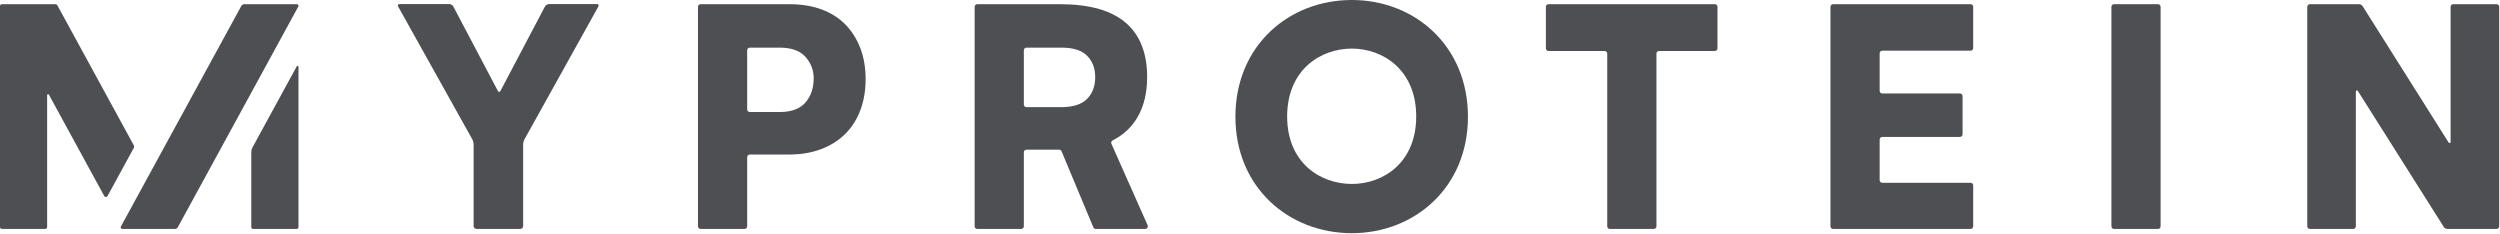
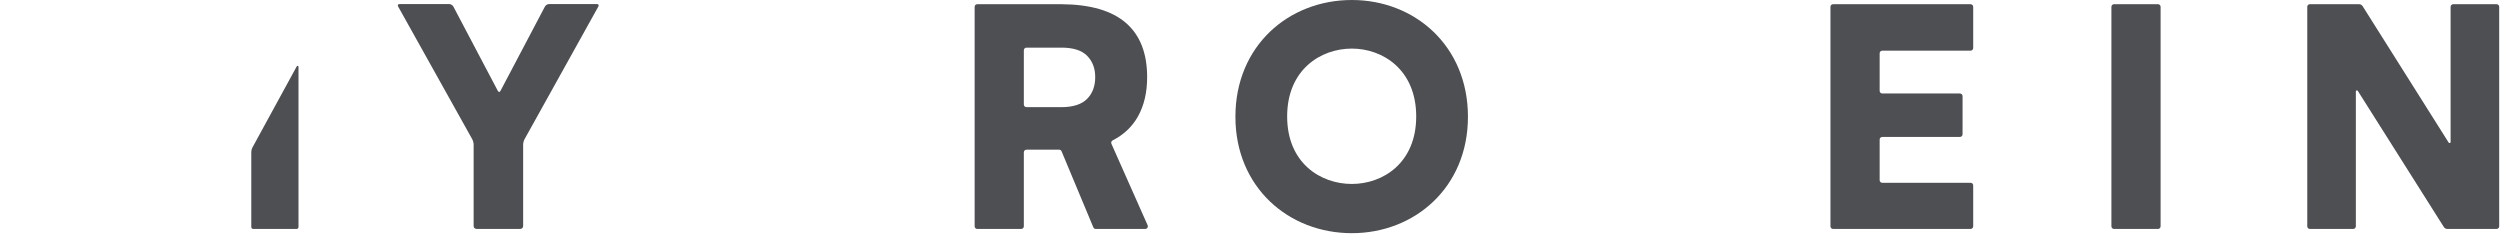
<svg xmlns="http://www.w3.org/2000/svg" class="headerLogo" width="759" height="71" viewBox="0 0 759 71" version="1.1">
  <g stroke="none" stroke-width="1" fill="none" fill-rule="evenodd">
-     <path class="headerLogo_fill" d="M247.035,23.774 C247.035,21.317 246.206,19.15 244.545,17.275 C242.886,15.4 240.272,14.462 236.708,14.462 L227.639,14.462 C227.2,14.462 226.843,14.818 226.843,15.258 L226.843,33.214 C226.843,33.653 227.2,34.01 227.639,34.01 L236.708,34.01 C240.272,34.01 242.886,33.042 244.545,31.105 C246.206,29.169 247.035,26.726 247.035,23.774 M262.802,24.051 C262.802,27.432 262.279,30.537 261.235,33.364 C260.188,36.191 258.666,38.605 256.67,40.601 C254.672,42.6 252.229,44.152 249.34,45.257 C246.45,46.364 243.163,46.918 239.475,46.918 L227.639,46.918 C227.2,46.918 226.843,47.273 226.843,47.712 L226.843,68.712 C226.843,69.151 226.487,69.507 226.048,69.507 L212.702,69.507 C212.262,69.507 211.906,69.151 211.906,68.712 L211.906,2.072 C211.906,1.633 212.262,1.276 212.702,1.276 L226.843,1.276 L239.659,1.276 C243.285,1.276 246.529,1.8 249.387,2.845 C252.244,3.89 254.657,5.412 256.624,7.409 C258.591,9.407 260.112,11.804 261.188,14.6 C262.264,17.399 262.802,20.548 262.802,24.051" fill="#4D4F53" />
    <path class="headerLogo_fill" d="M332.507,23.406 C332.507,20.764 331.692,18.612 330.063,16.952 C328.433,15.292 325.837,14.463 322.272,14.463 L311.635,14.463 C311.195,14.463 310.839,14.819 310.839,15.259 L310.839,31.738 C310.839,32.178 311.195,32.534 311.635,32.534 L322.18,32.534 C325.743,32.534 328.358,31.704 330.017,30.045 C331.678,28.385 332.507,26.172 332.507,23.406 M347.695,69.508 L332.668,69.508 C332.346,69.508 332.058,69.314 331.933,69.018 L322.293,45.931 C322.17,45.635 321.88,45.443 321.558,45.443 L311.635,45.443 C311.195,45.443 310.839,45.799 310.839,46.238 L310.839,68.712 C310.839,69.151 310.483,69.508 310.043,69.508 L296.699,69.508 C296.259,69.508 295.902,69.151 295.902,68.712 L295.902,2.073 C295.902,1.633 296.259,1.277 296.699,1.277 L322.272,1.277 C331,1.339 337.515,3.23 341.82,6.948 C346.122,10.668 348.274,16.154 348.274,23.406 C348.274,28.077 347.336,32.073 345.461,35.392 C343.704,38.502 341.154,40.911 337.807,42.617 C337.425,42.811 337.255,43.262 337.428,43.653 L348.421,68.388 C348.654,68.915 348.269,69.508 347.695,69.508" fill="#4D4F53" />
-     <path class="headerLogo_fill" d="M520.632,15.476 L503.692,15.476 C503.252,15.476 502.896,15.832 502.896,16.272 L502.896,68.711 C502.896,69.151 502.539,69.507 502.1,69.507 L488.754,69.507 C488.315,69.507 487.958,69.151 487.958,68.711 L487.958,16.272 C487.958,15.832 487.602,15.476 487.162,15.476 L470.129,15.476 C469.69,15.476 469.333,15.12 469.333,14.68 L469.333,2.072 C469.333,1.633 469.69,1.276 470.129,1.276 L520.632,1.276 C521.071,1.276 521.428,1.633 521.428,2.072 L521.428,14.68 C521.428,15.12 521.071,15.476 520.632,15.476" fill="#4D4F53" />
    <path class="headerLogo_fill" d="M570.664,16.18 L570.664,27.589 C570.664,28.029 571.02,28.385 571.46,28.385 L595.04,28.385 C595.479,28.385 595.836,28.742 595.836,29.181 L595.836,40.774 C595.836,41.214 595.479,41.57 595.04,41.57 L571.46,41.57 C571.02,41.57 570.664,41.927 570.664,42.366 L570.664,54.697 C570.664,55.137 571.02,55.492 571.46,55.492 L598.267,55.492 C598.706,55.492 599.062,55.848 599.062,56.288 L599.062,68.712 C599.062,69.151 598.706,69.508 598.267,69.508 L556.523,69.508 C556.084,69.508 555.727,69.151 555.727,68.712 L555.727,2.073 C555.727,1.633 556.084,1.277 556.523,1.277 L598.267,1.277 C598.706,1.277 599.062,1.633 599.062,2.073 L599.062,14.588 C599.062,15.028 598.706,15.384 598.267,15.384 L571.46,15.384 C571.02,15.384 570.664,15.741 570.664,16.18" fill="#4D4F53" />
    <path class="headerLogo_fill" d="M641.024,68.711 L641.024,2.072 C641.024,1.632 641.379,1.276 641.819,1.276 L655.165,1.276 C655.604,1.276 655.96,1.632 655.96,2.072 L655.96,68.711 C655.96,69.15 655.604,69.507 655.165,69.507 L641.819,69.507 C641.379,69.507 641.024,69.15 641.024,68.711" fill="#4D4F53" />
    <path class="headerLogo_fill" d="M758.757,2.072 L758.757,68.711 C758.757,69.151 758.401,69.507 757.961,69.507 L743.021,69.507 C742.584,69.507 742.178,69.282 741.945,68.913 L715.823,27.586 C715.653,27.317 715.236,27.437 715.236,27.756 L715.236,68.711 C715.236,69.151 714.88,69.507 714.441,69.507 L701.28,69.507 C700.841,69.507 700.485,69.151 700.485,68.711 L700.485,2.072 C700.485,1.633 700.841,1.276 701.28,1.276 L716.218,1.276 C716.655,1.276 717.062,1.501 717.295,1.87 L743.416,43.287 C743.586,43.557 744.004,43.437 744.004,43.117 L744.004,2.072 C744.004,1.633 744.36,1.276 744.8,1.276 L757.961,1.276 C758.401,1.276 758.757,1.633 758.757,2.072" fill="#4D4F53" />
    <path class="headerLogo_fill" d="M410.419,55.848 C419.806,55.848 429.96,49.525 429.96,35.348 C429.96,21.17 419.806,14.751 410.419,14.751 C400.935,14.751 390.78,21.17 390.78,35.348 C390.78,49.525 400.935,55.848 410.419,55.848 M410.419,0 C429.481,0 445.67,13.89 445.67,35.443 C445.67,56.901 429.481,70.791 410.419,70.791 C391.26,70.791 375.071,56.901 375.071,35.443 C375.071,13.89 391.26,0 410.419,0" fill="#4D4F53" />
    <path class="headerLogo_fill" d="M136.392,1.232 C136.86,1.232 137.421,1.57 137.639,1.984 L151.145,27.6 C151.364,28.014 151.721,28.014 151.938,27.6 L165.443,1.984 C165.662,1.57 166.223,1.232 166.69,1.232 L181.225,1.232 C181.693,1.232 181.89,1.566 181.663,1.975 L159.243,42.277 C159.016,42.685 158.829,43.403 158.829,43.871 L158.829,68.644 C158.829,69.112 158.447,69.495 157.979,69.495 L144.643,69.495 C144.176,69.495 143.793,69.112 143.793,68.644 L143.793,43.871 C143.793,43.403 143.607,42.686 143.378,42.278 L120.869,1.975 C120.641,1.566 120.837,1.232 121.305,1.232 L136.392,1.232 Z" fill="#4D4F53" />
-     <path class="headerLogo_fill" d="M53.127,69.506 L37.112,69.506 C36.746,69.506 36.514,69.113 36.688,68.791 L73.278,1.78 C73.448,1.47 73.773,1.277 74.126,1.277 L90.141,1.277 C90.507,1.277 90.74,1.67 90.566,1.991 L53.975,69.003 C53.806,69.314 53.48,69.506 53.127,69.506" fill="#4D4F53" />
-     <path class="headerLogo_fill" d="M0.567,1.275 L16.808,1.275 C17.067,1.275 17.306,1.417 17.43,1.644 L40.614,44.103 C40.753,44.357 40.753,44.664 40.614,44.918 L32.643,59.516 C32.428,59.909 31.862,59.909 31.648,59.516 L14.844,28.742 C14.704,28.484 14.312,28.585 14.312,28.878 L14.312,68.939 C14.312,69.252 14.058,69.506 13.745,69.506 L0.567,69.506 C0.254,69.506 0,69.252 0,68.939 L0,1.842 C0,1.529 0.254,1.275 0.567,1.275" fill="#4D4F53" />
    <path class="headerLogo_fill" d="M76.638,44.786 L90.093,20.144 C90.234,19.886 90.625,19.986 90.625,20.28 L90.625,68.939 C90.625,69.253 90.371,69.507 90.058,69.507 L76.858,69.507 C76.545,69.507 76.291,69.253 76.291,68.939 L76.291,46.144 C76.291,45.67 76.41,45.203 76.638,44.786" fill="#4D4F53" />
  </g>
</svg>